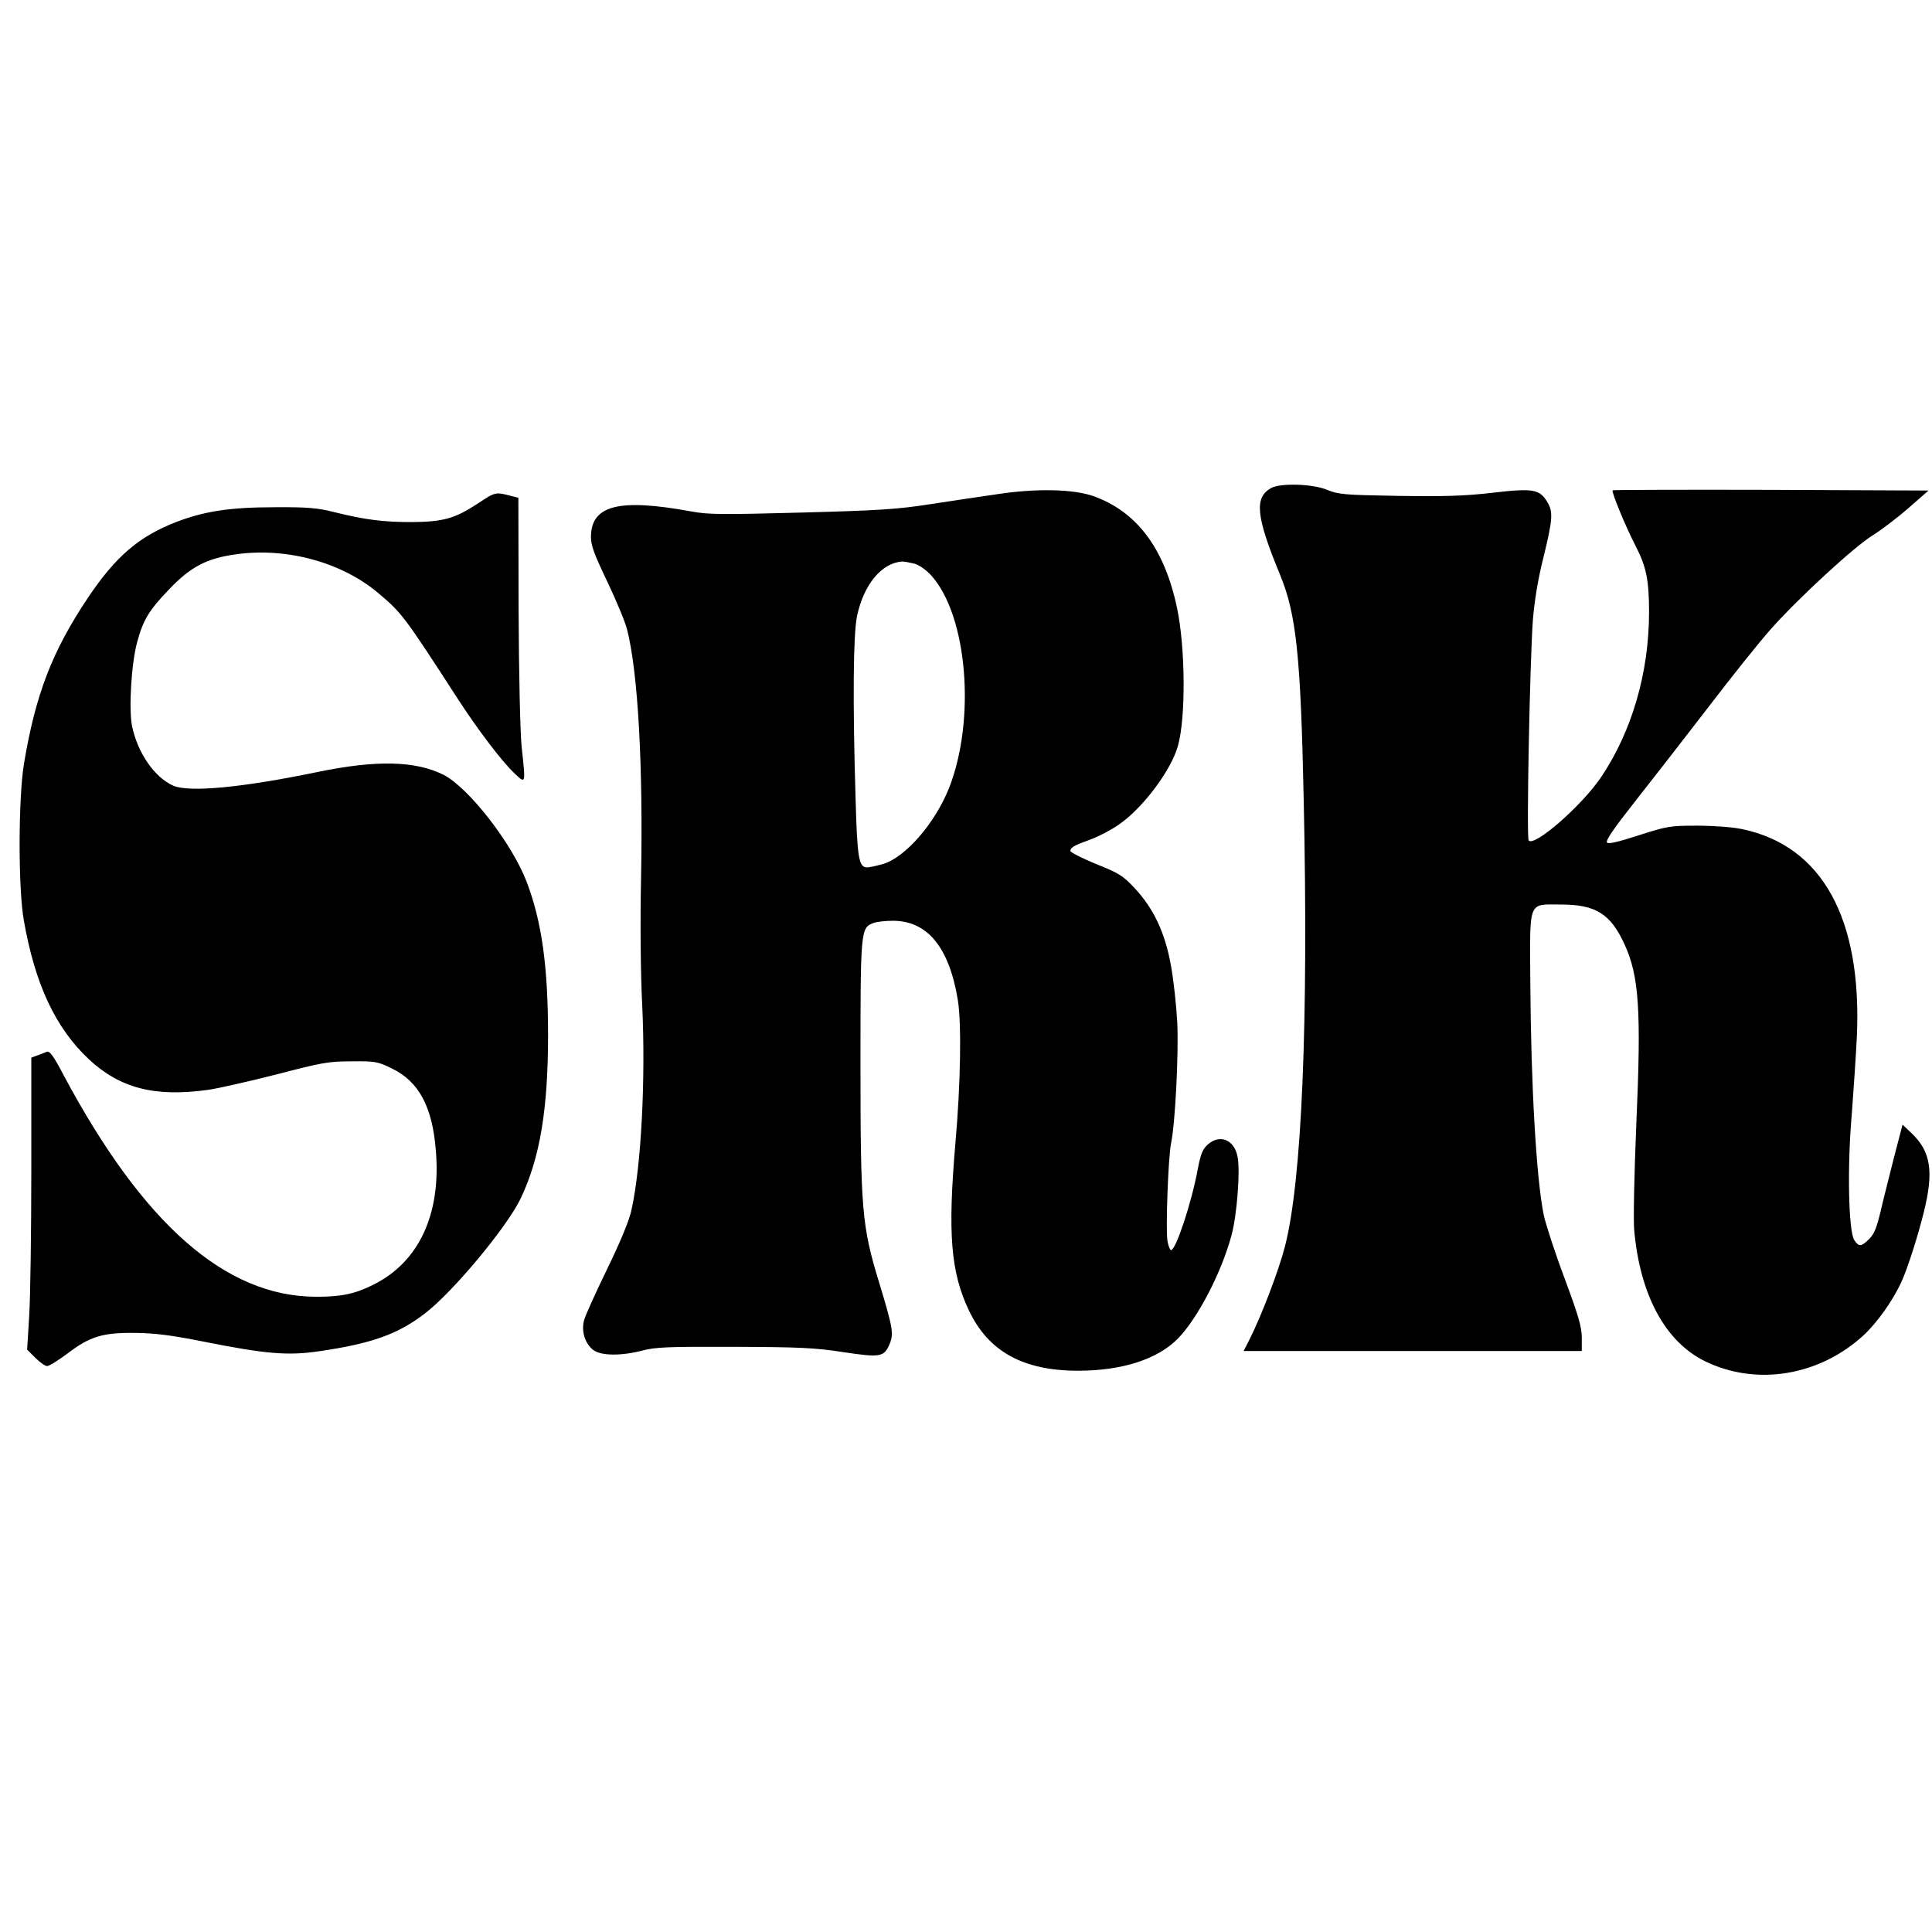
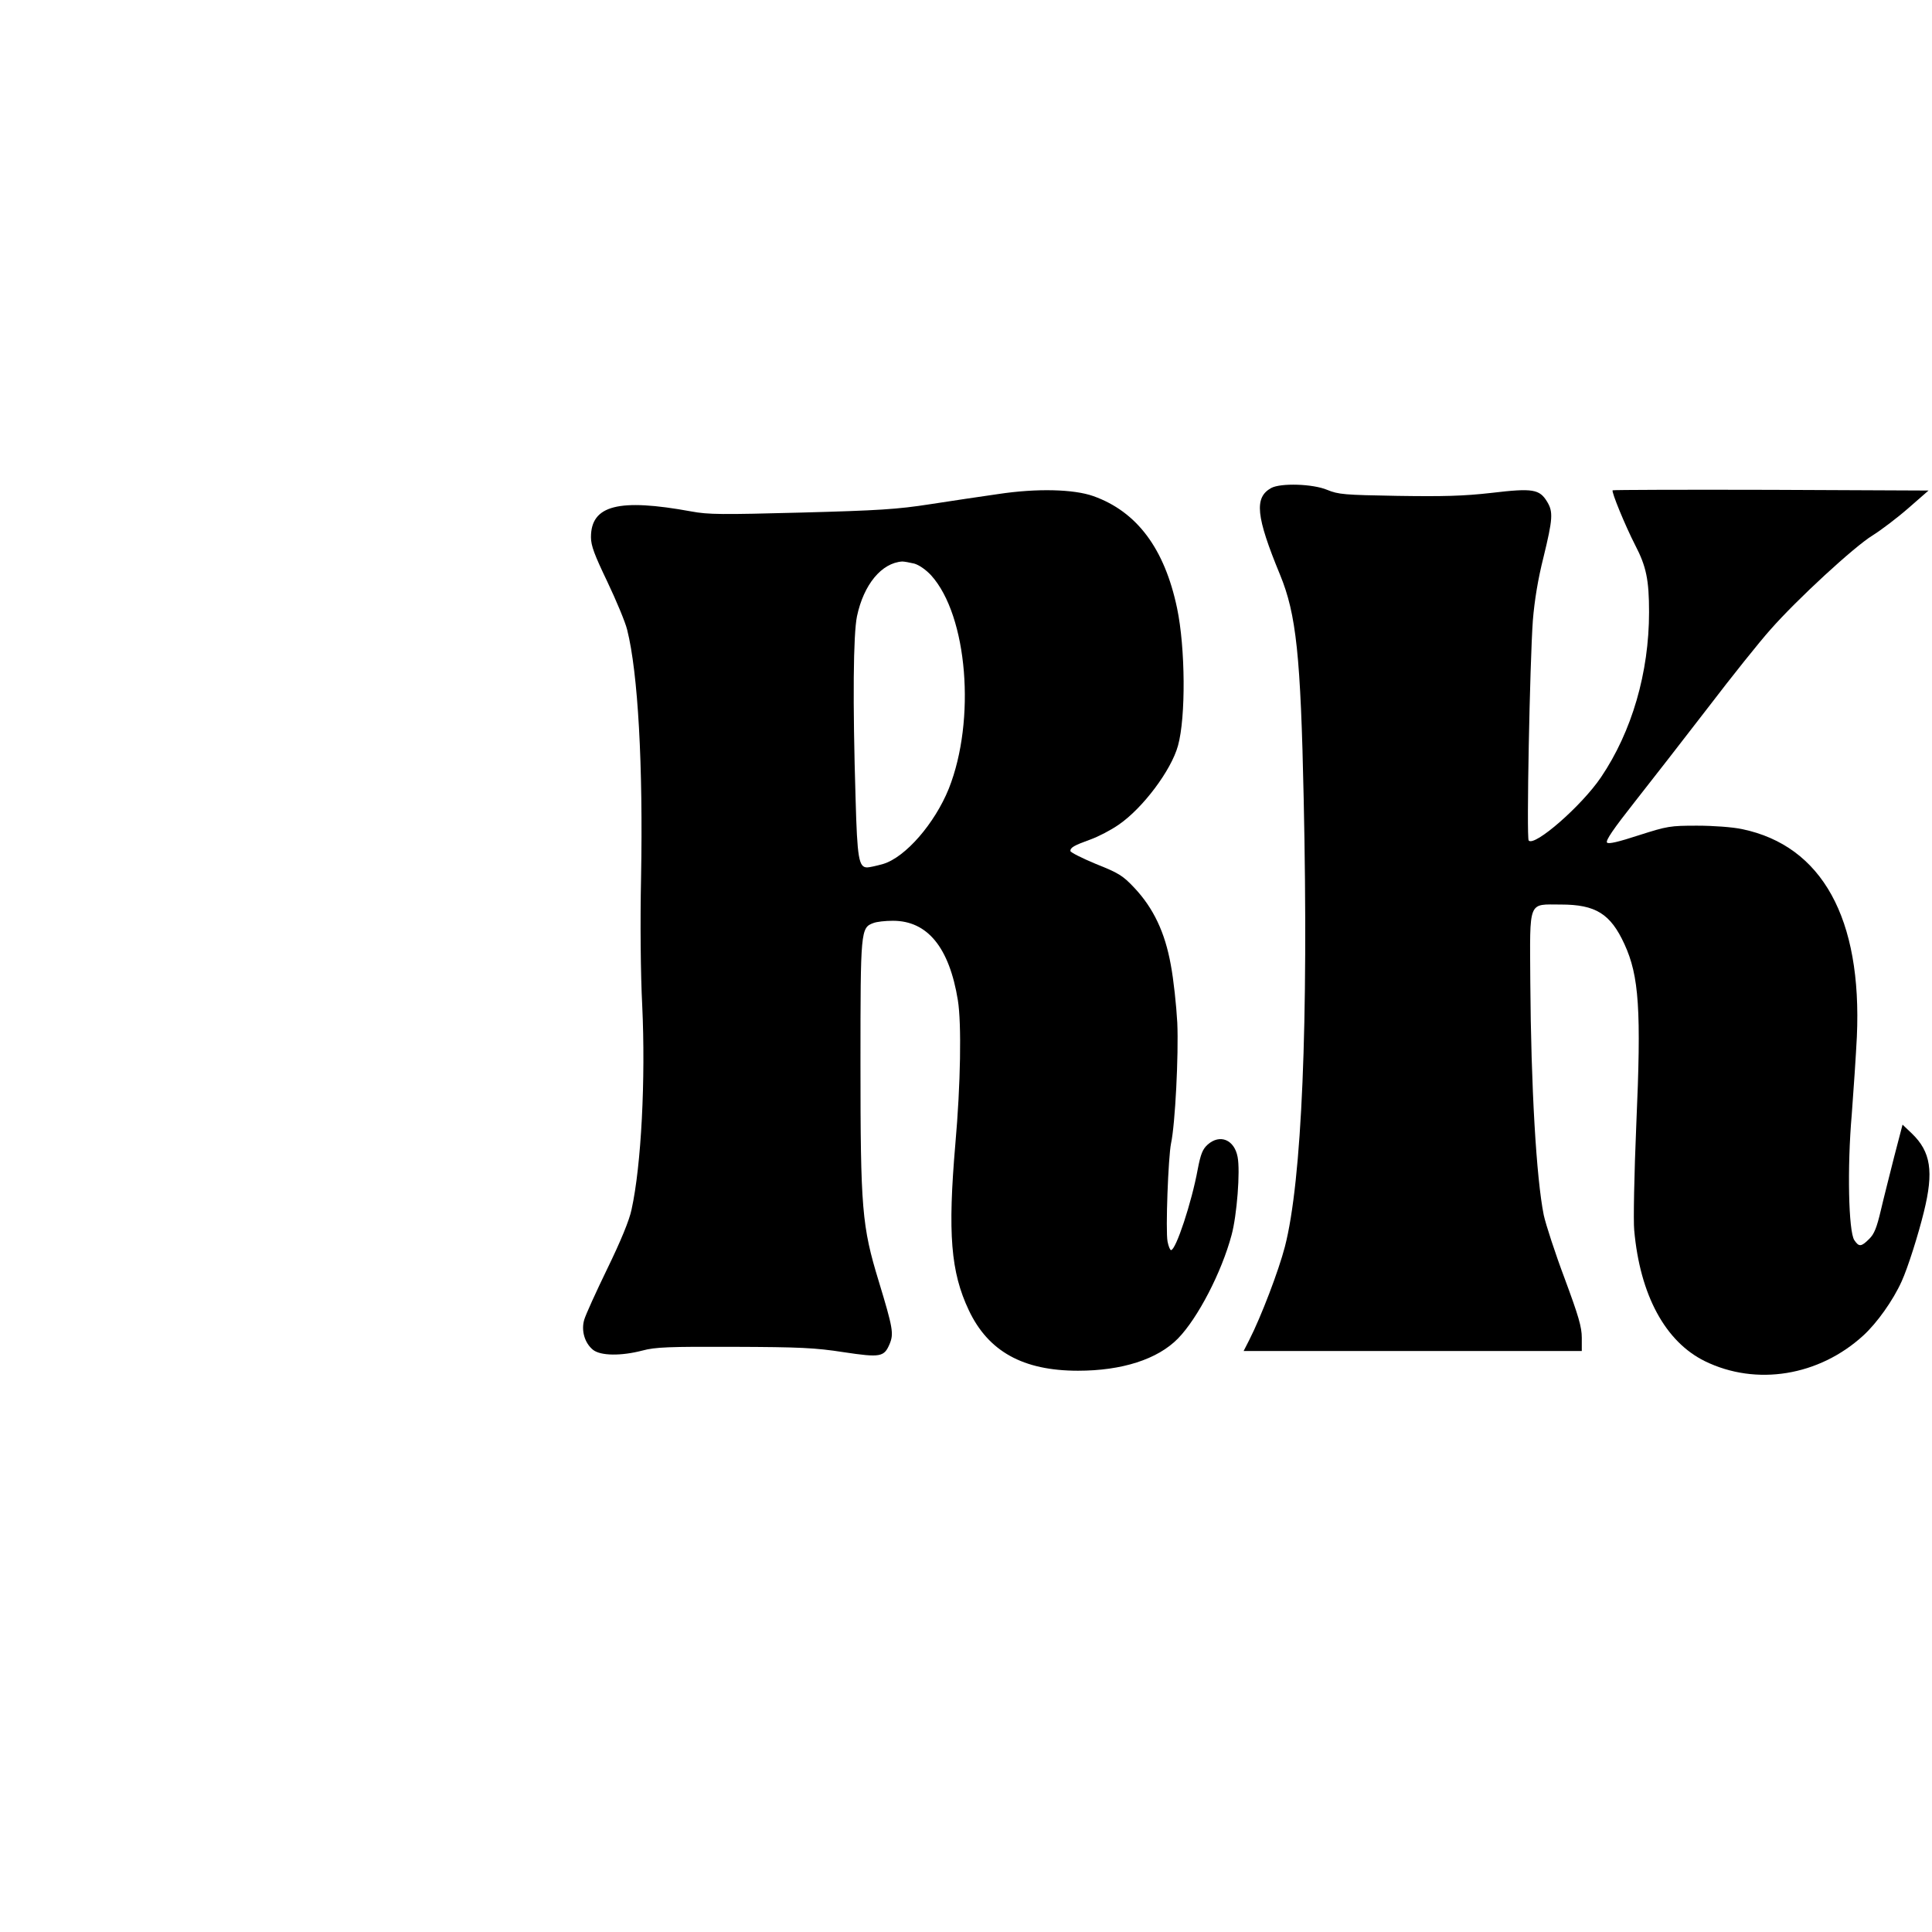
<svg xmlns="http://www.w3.org/2000/svg" version="1.0" width="833pt" height="833pt" viewBox="0 0 833 833" preserveAspectRatio="xMidYMid meet">
  <g transform="translate(0,833) scale(0.1,-0.1)" fill="#000000" stroke="none">
    <path d="M5481 6226 c-74 -41 -66 -122 38 -374 70 -170 89 -348 102 -967 21 -968 -8 -1647 -81 -1930 -27 -104 -102 -301 -154 -403 l-24 -47 729 0 729 0 0 57 c0 47 -14 94 -74 256 -41 109 -81 232 -90 273 -32 159 -55 552 -58 1006 -2 357 -11 333 132 333 150 0 214 -40 274 -171 63 -137 73 -283 51 -778 -9 -211 -13 -416 -9 -455 25 -280 134 -481 305 -565 221 -108 492 -64 683 111 59 54 128 151 165 233 27 59 72 202 96 300 43 174 30 259 -52 338 l-40 38 -36 -138 c-19 -76 -46 -181 -58 -233 -17 -72 -28 -101 -50 -122 -34 -34 -44 -35 -64 -5 -25 38 -31 313 -11 542 8 105 18 255 22 335 23 510 -150 823 -494 895 -42 9 -125 15 -195 15 -116 0 -128 -2 -250 -41 -89 -29 -131 -39 -138 -32 -8 8 29 61 118 174 71 90 214 274 318 409 103 135 224 286 268 335 116 132 362 358 440 406 37 23 107 76 155 118 l87 76 -679 3 c-374 1 -681 0 -683 -2 -6 -6 54 -152 97 -236 48 -92 60 -150 60 -289 0 -261 -74 -515 -207 -712 -83 -123 -287 -301 -312 -273 -10 11 5 768 18 949 7 86 22 178 46 273 40 164 42 195 16 238 -33 55 -62 60 -239 39 -123 -14 -211 -16 -407 -13 -230 4 -254 6 -303 26 -62 26 -200 30 -241 8z" />
    <path d="M4305 6200 c-71 -10 -204 -30 -295 -44 -141 -22 -222 -27 -555 -36 -342 -9 -401 -9 -475 5 -312 57 -432 27 -432 -111 0 -37 15 -76 71 -193 38 -80 77 -173 85 -206 47 -186 69 -585 60 -1070 -4 -186 -2 -416 5 -550 15 -318 -4 -690 -46 -880 -9 -45 -47 -137 -104 -254 -49 -101 -94 -200 -100 -221 -14 -47 2 -101 38 -130 33 -26 121 -27 213 -3 56 15 113 17 395 16 282 -1 350 -4 472 -23 160 -24 175 -21 199 36 18 44 14 68 -47 269 -73 239 -79 312 -79 943 0 569 1 582 55 602 15 6 52 10 85 10 149 0 243 -115 280 -343 16 -100 12 -361 -11 -620 -33 -385 -20 -551 58 -716 84 -178 234 -261 471 -261 189 0 343 49 431 139 85 87 188 285 231 446 23 84 38 276 26 337 -14 74 -76 100 -129 53 -22 -20 -30 -40 -43 -107 -26 -142 -94 -348 -115 -348 -4 0 -11 16 -15 37 -9 47 3 364 15 423 18 83 33 383 27 520 -4 74 -16 187 -28 250 -25 140 -75 245 -158 333 -49 52 -67 63 -165 102 -60 25 -110 50 -110 56 0 15 16 24 88 50 33 12 87 40 120 63 104 71 227 235 256 341 34 122 32 422 -4 593 -54 257 -173 416 -361 483 -85 30 -243 34 -409 9z m-363 -300 c21 -6 51 -27 73 -51 157 -174 193 -624 76 -919 -61 -151 -187 -296 -283 -325 -28 -8 -60 -15 -69 -15 -36 0 -43 38 -50 295 -13 422 -10 711 6 788 29 137 106 230 195 236 8 0 31 -4 52 -9z" />
-     <path d="M2060 6159 c-99 -65 -149 -79 -286 -80 -121 0 -201 10 -333 43 -71 18 -115 22 -256 21 -193 0 -304 -17 -426 -64 -160 -62 -260 -148 -379 -325 -156 -233 -227 -419 -277 -719 -24 -150 -25 -536 0 -675 48 -273 136 -462 280 -597 134 -125 284 -164 514 -132 43 6 175 36 293 66 196 51 225 57 325 57 105 1 114 -1 177 -32 114 -56 172 -164 187 -350 24 -276 -72 -483 -269 -581 -79 -40 -142 -53 -250 -52 -389 2 -743 314 -1085 954 -45 86 -61 107 -74 102 -9 -4 -27 -11 -41 -16 l-25 -9 0 -483 c0 -265 -4 -548 -9 -629 l-9 -147 36 -36 c19 -19 42 -35 50 -35 9 0 49 25 89 55 96 73 151 90 293 88 83 -1 155 -10 290 -37 271 -54 366 -62 501 -42 227 33 341 74 456 163 121 92 357 376 414 498 82 173 117 383 117 700 0 299 -27 492 -93 665 -65 167 -249 403 -357 459 -121 61 -291 65 -546 12 -324 -67 -549 -88 -619 -59 -82 36 -155 142 -179 259 -14 74 -3 266 22 359 26 97 51 139 141 232 90 94 160 131 285 148 218 31 457 -34 615 -168 101 -85 112 -100 343 -457 83 -128 185 -263 239 -315 54 -52 53 -56 35 111 -6 59 -12 316 -13 588 l-1 485 -25 6 c-74 20 -73 20 -150 -31z" />
  </g>
</svg>